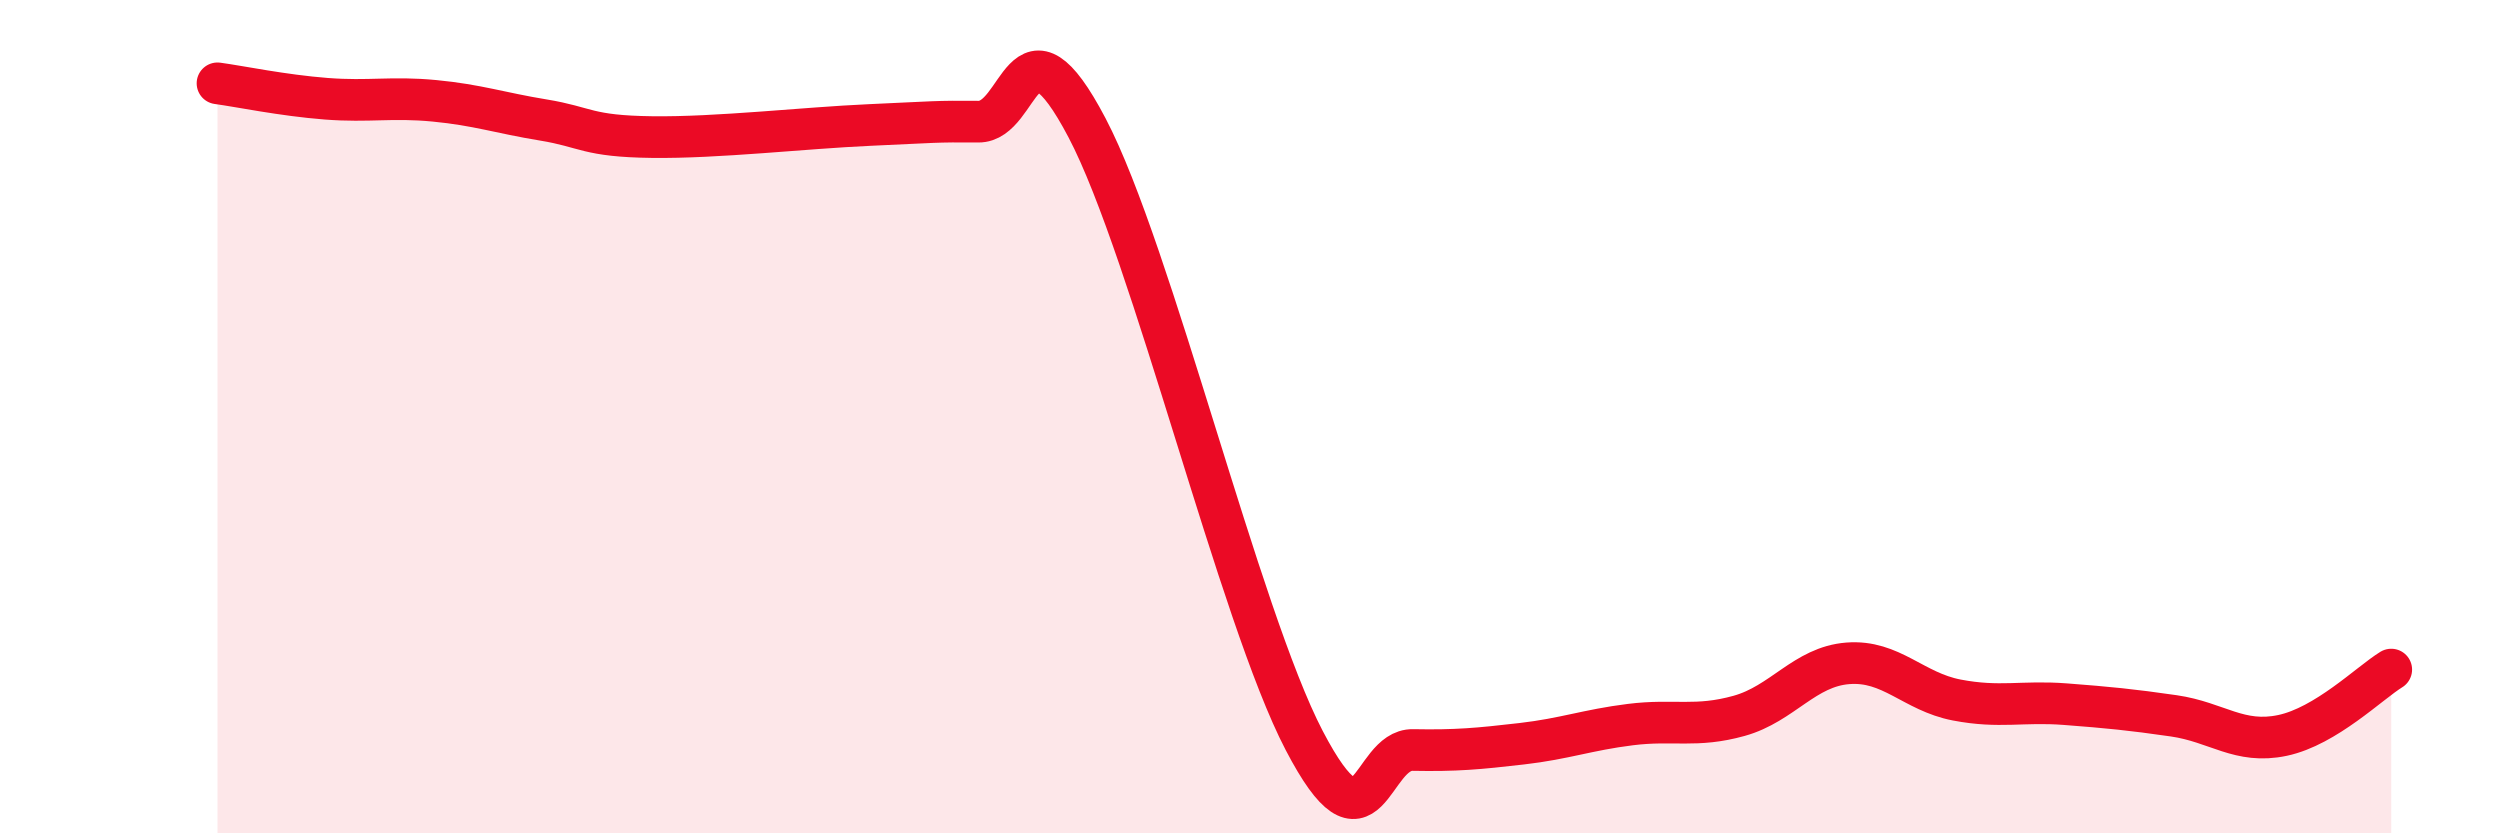
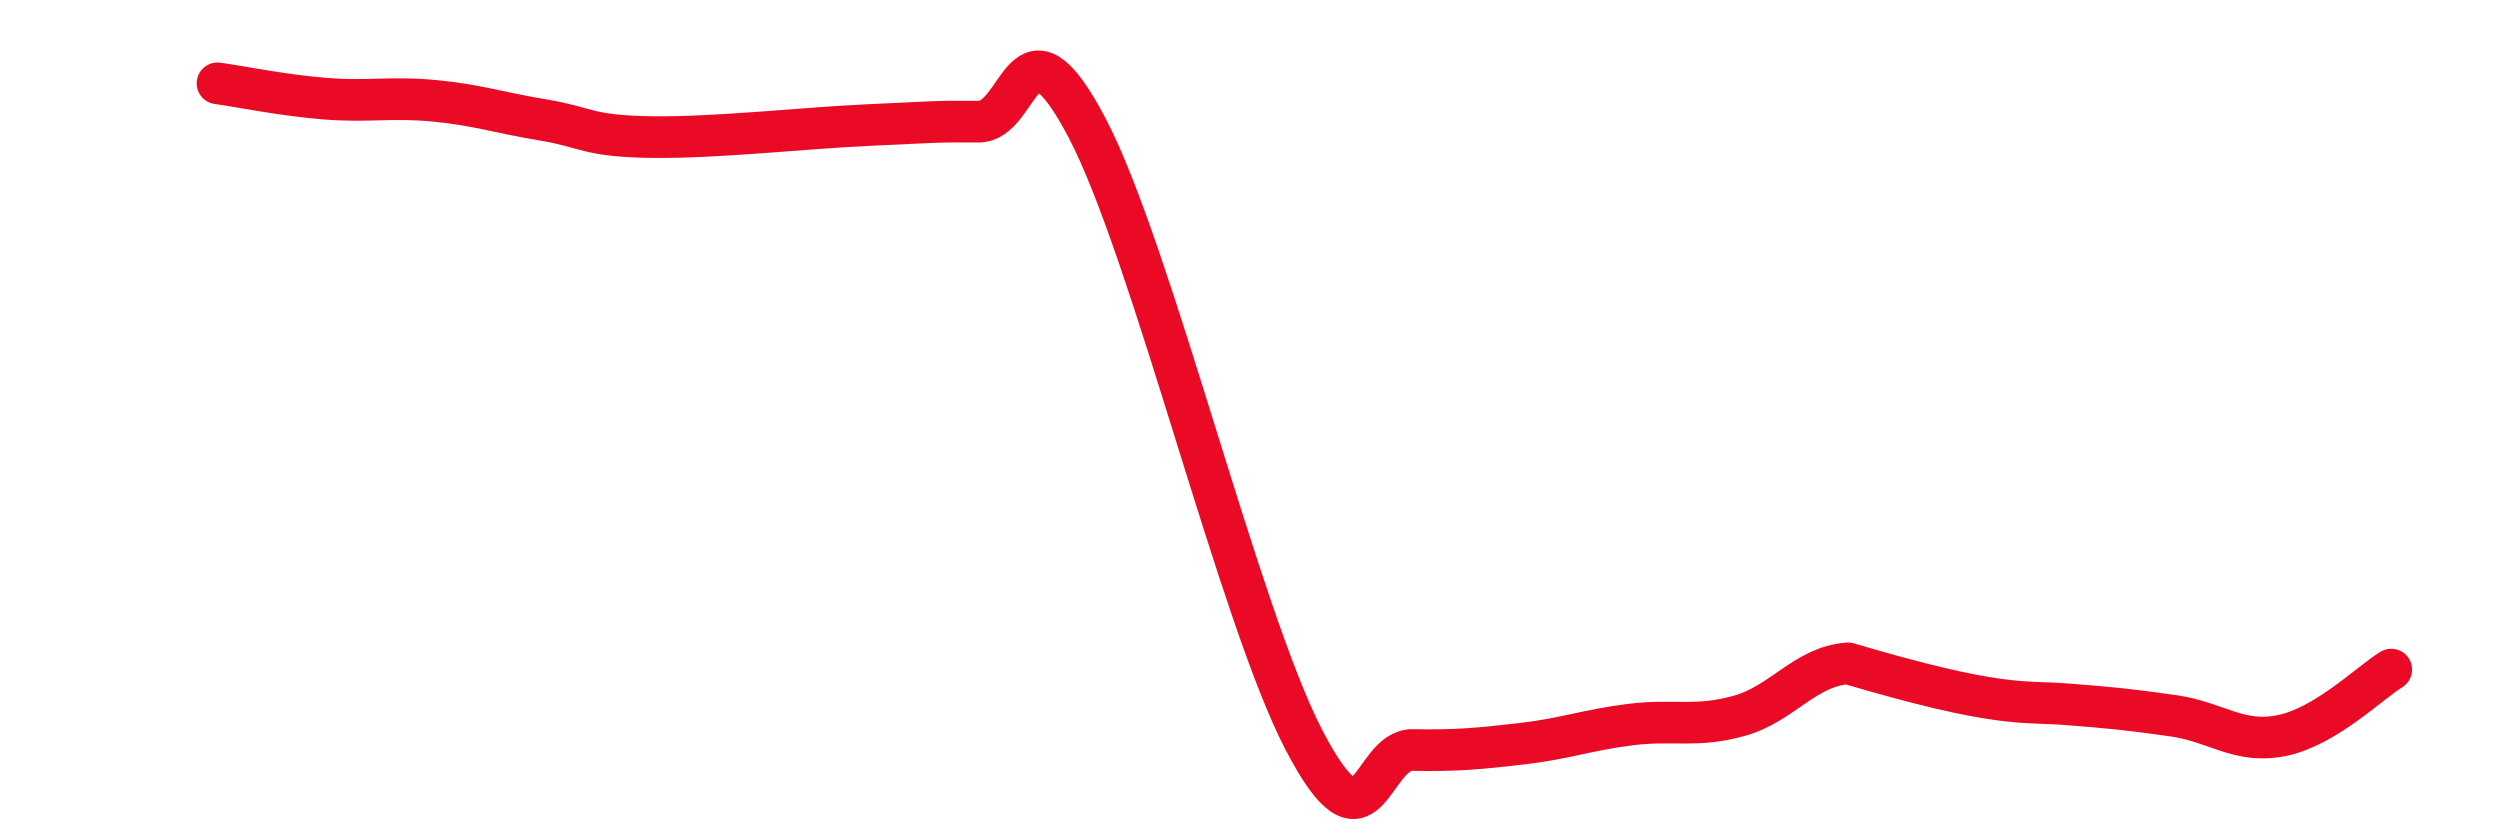
<svg xmlns="http://www.w3.org/2000/svg" width="60" height="20" viewBox="0 0 60 20">
-   <path d="M 5.22,2 C 5.74,2.07 6.79,2.29 7.83,2.37 C 8.87,2.45 9.39,2.32 10.43,2.42 C 11.47,2.52 12,2.71 13.04,2.88 C 14.08,3.05 14.08,3.27 15.65,3.29 C 17.22,3.31 19.3,3.07 20.87,3 C 22.44,2.93 22.44,2.91 23.48,2.92 C 24.52,2.93 24.53,0.1 26.09,3.07 C 27.65,6.04 29.74,14.78 31.3,17.77 C 32.86,20.76 32.87,17.98 33.91,18 C 34.95,18.02 35.48,17.97 36.52,17.85 C 37.56,17.73 38.09,17.52 39.13,17.39 C 40.17,17.26 40.7,17.47 41.74,17.18 C 42.78,16.89 43.31,16 44.35,15.92 C 45.39,15.84 45.92,16.6 46.96,16.8 C 48,17 48.53,16.82 49.57,16.9 C 50.61,16.98 51.13,17.03 52.17,17.18 C 53.21,17.33 53.74,17.87 54.78,17.65 C 55.82,17.43 56.87,16.39 57.39,16.07L57.39 20L5.22 20Z" fill="#EB0A25" opacity="0.1" stroke-linecap="round" stroke-linejoin="round" />
-   <path d="M 5.22,2 C 5.74,2.07 6.79,2.29 7.83,2.37 C 8.87,2.45 9.39,2.32 10.43,2.42 C 11.47,2.52 12,2.71 13.04,2.88 C 14.08,3.05 14.08,3.27 15.65,3.29 C 17.22,3.31 19.3,3.07 20.87,3 C 22.44,2.93 22.44,2.91 23.48,2.92 C 24.52,2.93 24.53,0.1 26.09,3.07 C 27.65,6.04 29.74,14.78 31.3,17.77 C 32.86,20.76 32.87,17.98 33.91,18 C 34.95,18.02 35.48,17.97 36.52,17.85 C 37.56,17.73 38.09,17.52 39.13,17.39 C 40.17,17.26 40.7,17.47 41.74,17.18 C 42.78,16.89 43.31,16 44.35,15.92 C 45.39,15.84 45.92,16.6 46.96,16.8 C 48,17 48.53,16.82 49.57,16.9 C 50.61,16.98 51.13,17.03 52.17,17.18 C 53.21,17.33 53.74,17.87 54.78,17.65 C 55.82,17.43 56.87,16.39 57.39,16.07" stroke="#EB0A25" stroke-width="1" fill="none" stroke-linecap="round" stroke-linejoin="round" />
+   <path d="M 5.22,2 C 5.74,2.07 6.79,2.29 7.83,2.37 C 8.87,2.45 9.39,2.32 10.43,2.42 C 11.47,2.52 12,2.71 13.04,2.88 C 14.08,3.05 14.08,3.27 15.65,3.29 C 17.22,3.31 19.3,3.07 20.87,3 C 22.44,2.93 22.44,2.91 23.48,2.92 C 24.52,2.93 24.53,0.1 26.09,3.07 C 27.65,6.04 29.74,14.78 31.3,17.77 C 32.86,20.76 32.87,17.98 33.91,18 C 34.95,18.02 35.48,17.97 36.52,17.85 C 37.56,17.73 38.09,17.52 39.13,17.39 C 40.17,17.26 40.7,17.47 41.74,17.18 C 42.78,16.89 43.31,16 44.35,15.92 C 48,17 48.53,16.82 49.57,16.9 C 50.61,16.98 51.13,17.03 52.17,17.18 C 53.21,17.33 53.74,17.87 54.78,17.65 C 55.82,17.43 56.87,16.39 57.39,16.07" stroke="#EB0A25" stroke-width="1" fill="none" stroke-linecap="round" stroke-linejoin="round" />
</svg>